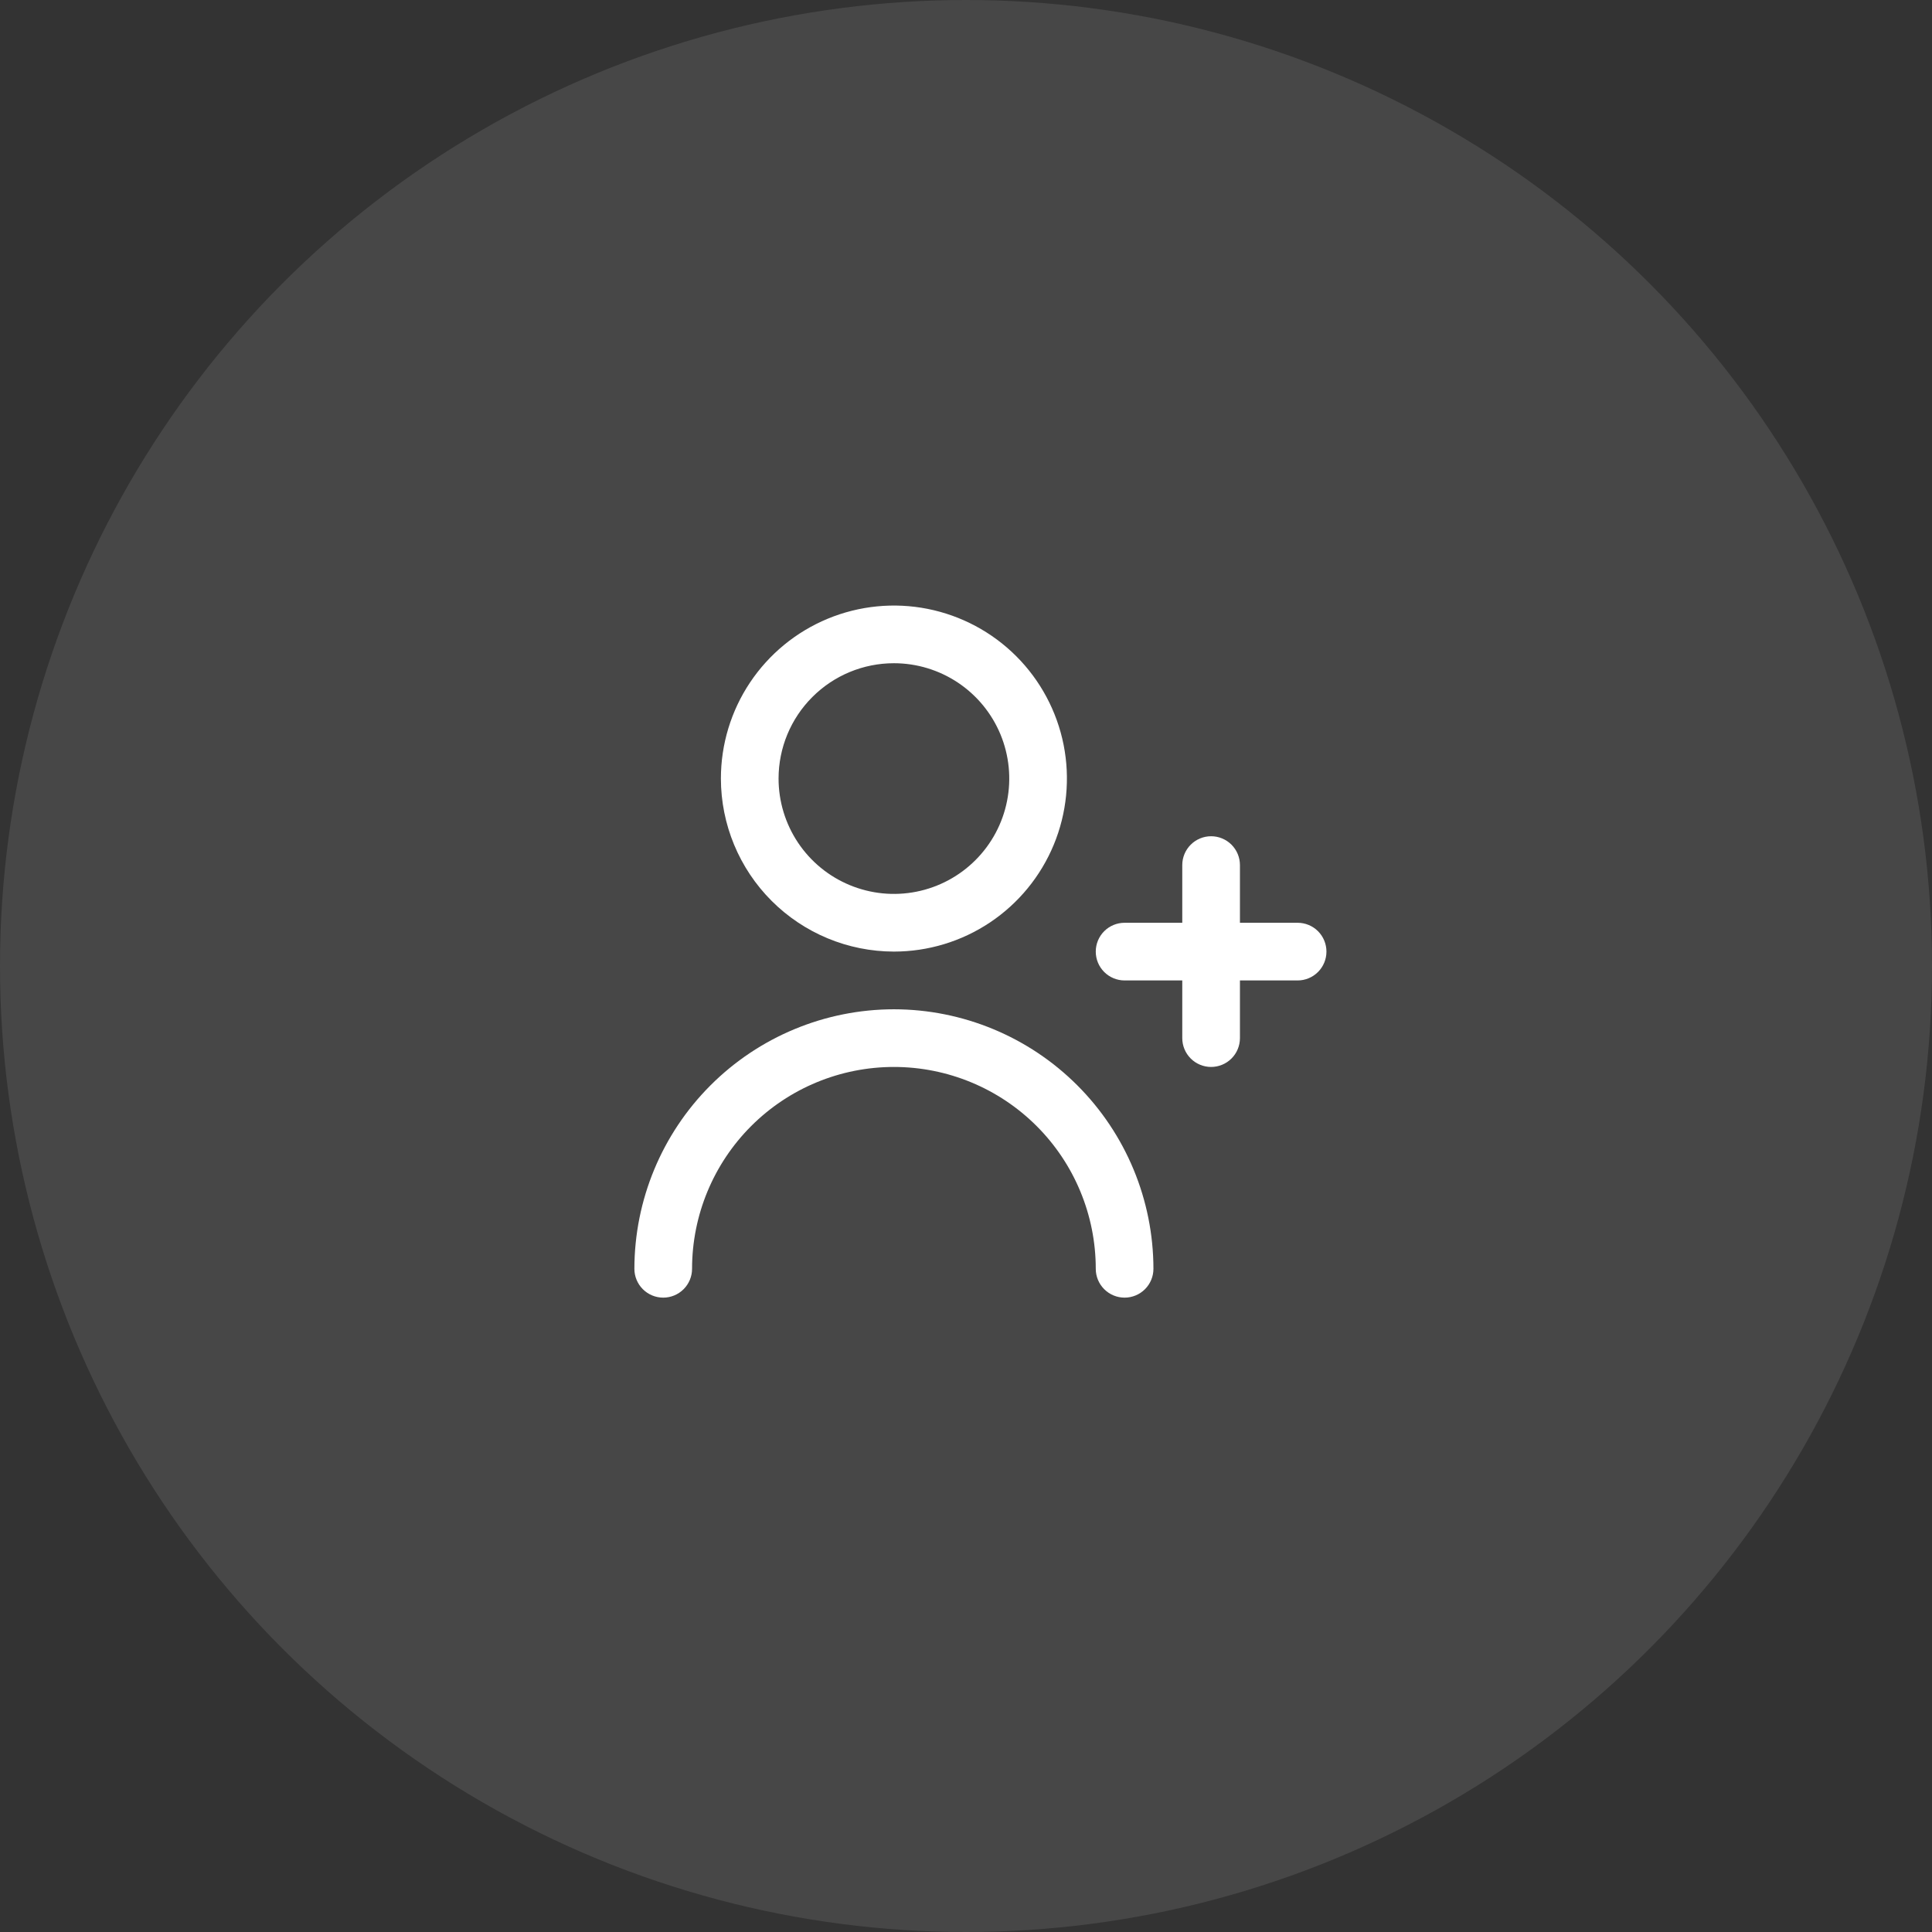
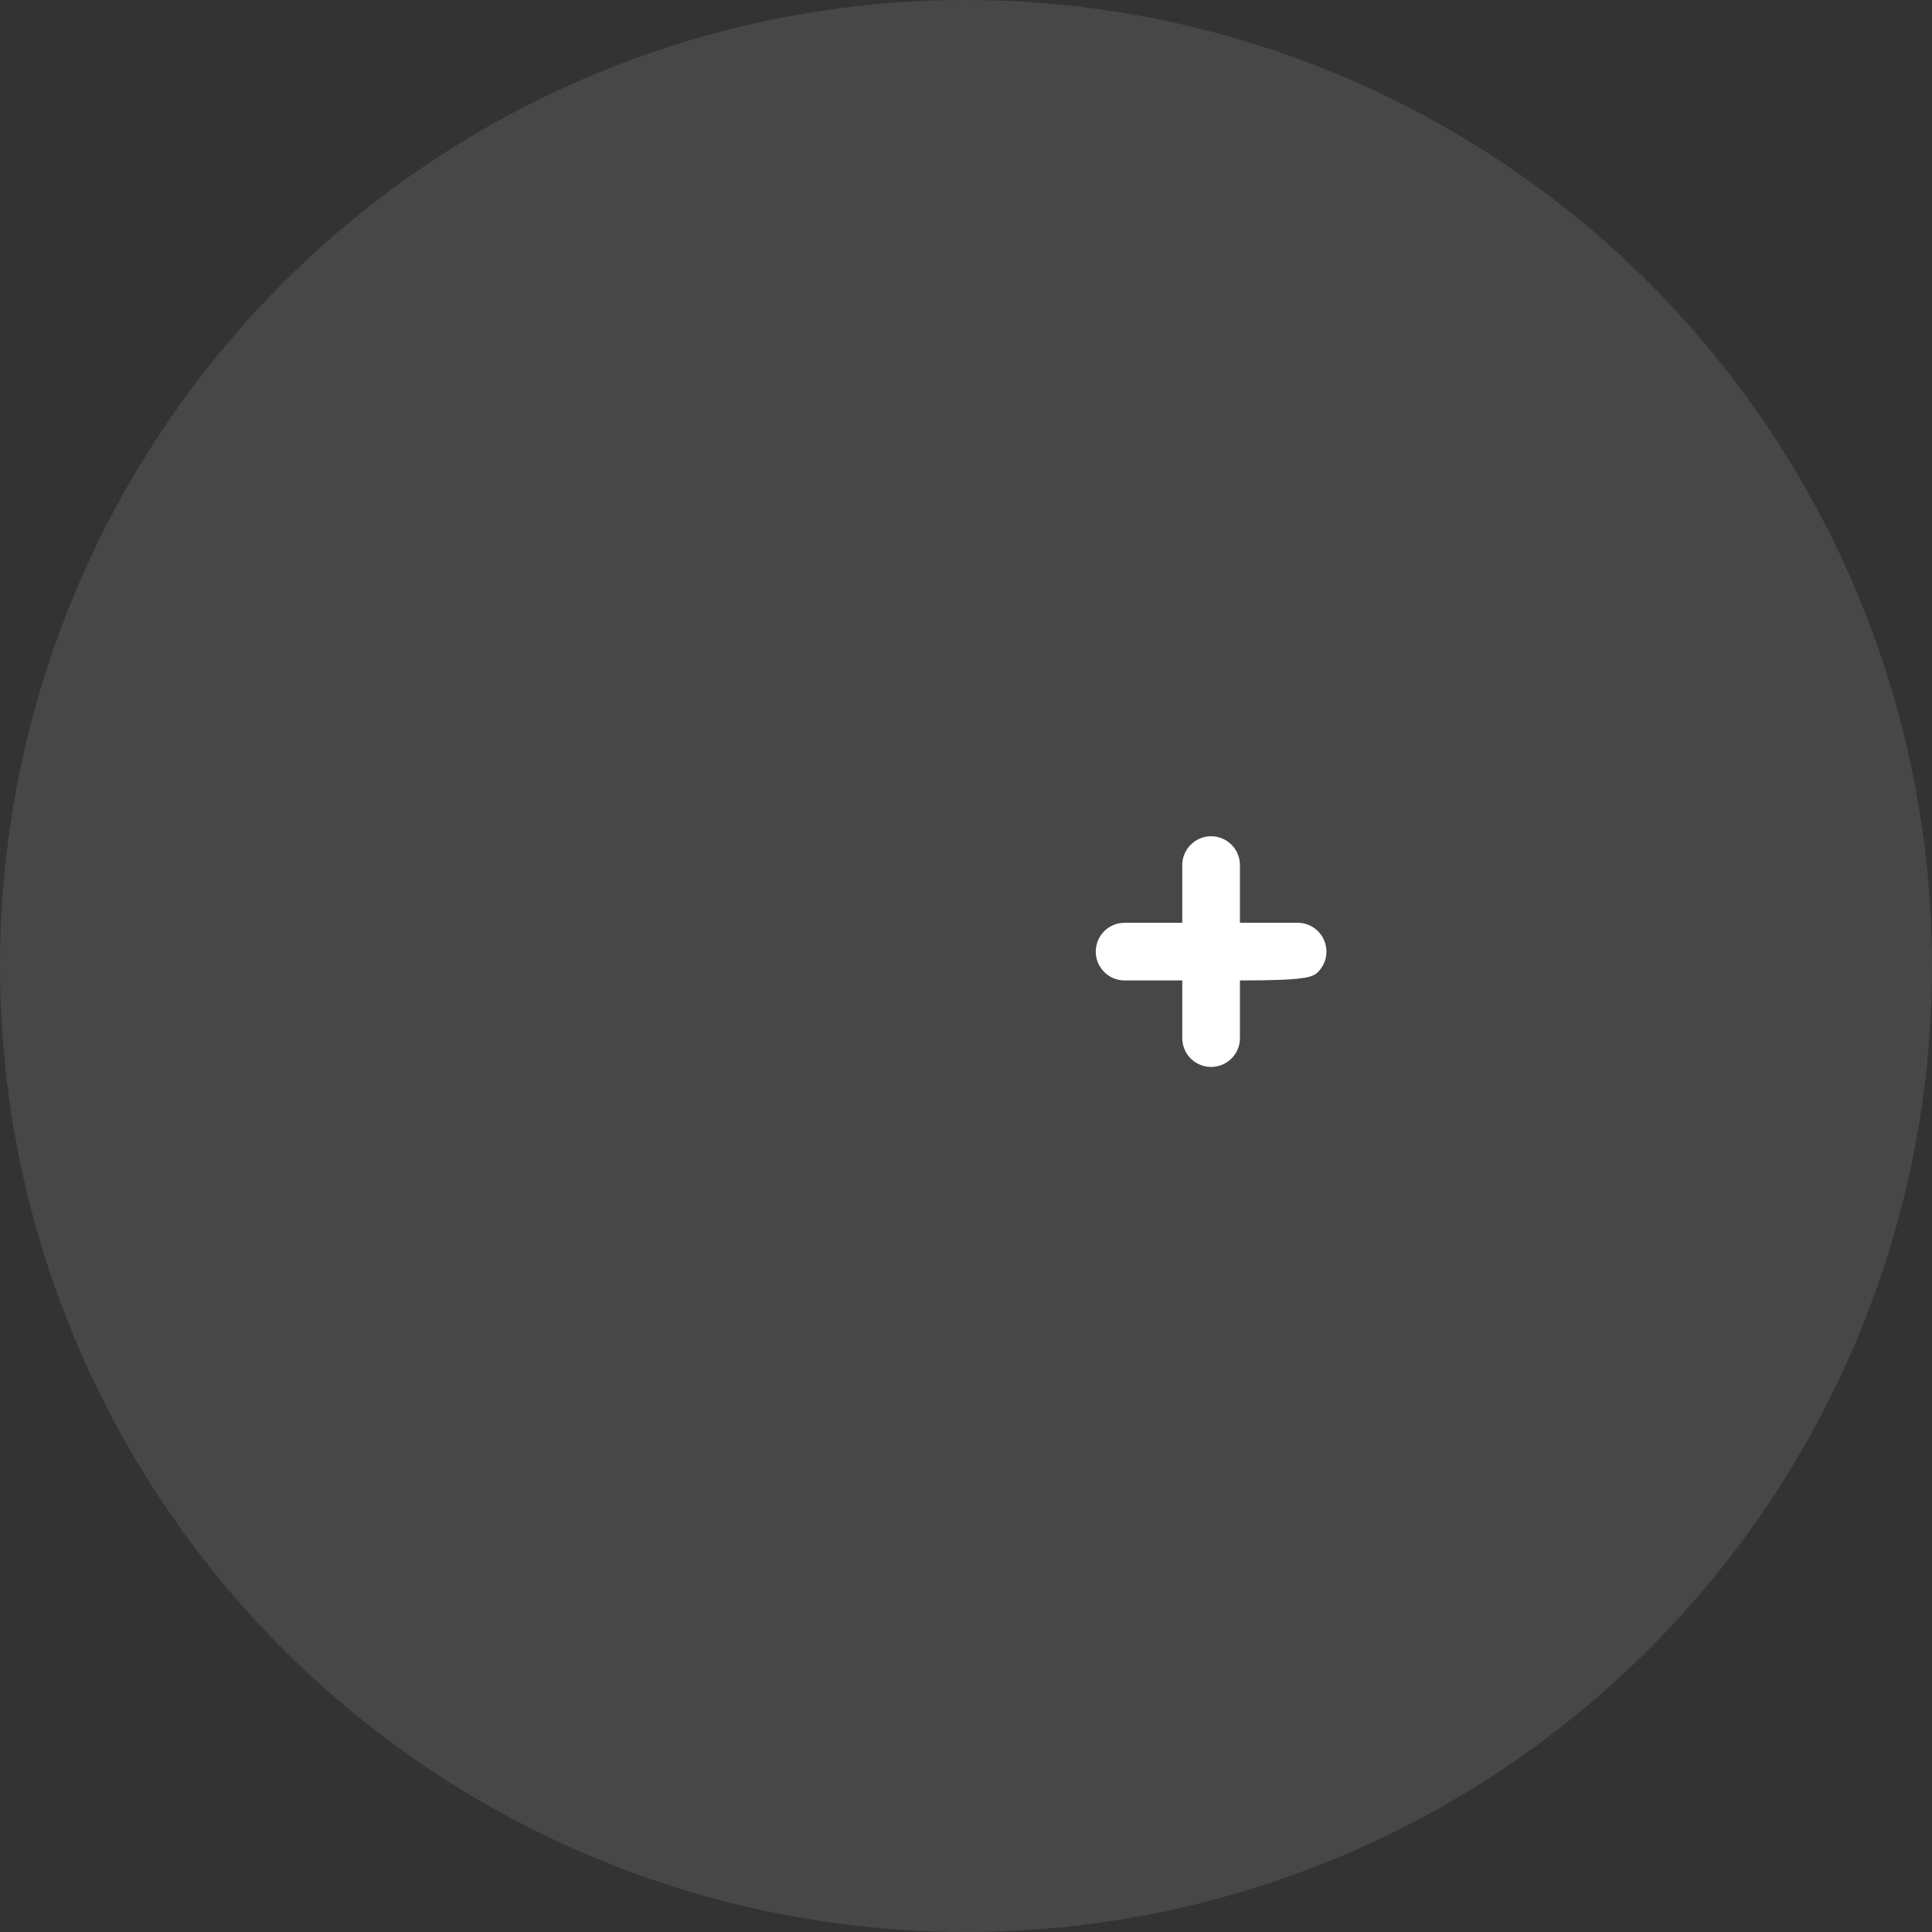
<svg xmlns="http://www.w3.org/2000/svg" width="67" height="67" viewBox="0 0 67 67" fill="none">
  <rect x="0" y="0" width="67" height="67" fill="#333333" stroke="none" />
  <circle opacity="0.1" cx="33.5" cy="33.5" r="33.5" fill="white" />
  <g clip-path="url(#clip0_1277_1600)">
-     <path d="M45 32.001H43V30C43 29.735 42.895 29.481 42.707 29.293C42.52 29.106 42.265 29 42 29C41.735 29 41.48 29.106 41.293 29.293C41.105 29.481 41 29.735 41 30V32.001H39C38.735 32.001 38.48 32.106 38.293 32.293C38.105 32.481 38 32.735 38 33.001C38 33.266 38.105 33.52 38.293 33.708C38.48 33.895 38.735 34.001 39 34.001H41V36.001C41 36.266 41.105 36.52 41.293 36.708C41.48 36.895 41.735 37.001 42 37.001C42.265 37.001 42.52 36.895 42.707 36.708C42.895 36.52 43 36.266 43 36.001V34.001H45C45.265 34.001 45.52 33.895 45.707 33.708C45.895 33.52 46 33.266 46 33.001C46 32.735 45.895 32.481 45.707 32.293C45.52 32.106 45.265 32.001 45 32.001Z" fill="white" />
-     <path d="M31 33C32.187 33 33.347 32.648 34.333 31.989C35.32 31.329 36.089 30.392 36.543 29.296C36.997 28.2 37.116 26.993 36.885 25.829C36.653 24.666 36.082 23.596 35.243 22.757C34.404 21.918 33.334 21.347 32.17 21.115C31.007 20.884 29.8 21.003 28.704 21.457C27.608 21.911 26.671 22.68 26.011 23.667C25.352 24.653 25 25.813 25 27C25.002 28.591 25.634 30.116 26.759 31.241C27.884 32.366 29.409 32.998 31 33ZM31 23C31.791 23 32.565 23.235 33.222 23.674C33.88 24.114 34.393 24.738 34.696 25.469C34.998 26.2 35.078 27.004 34.923 27.78C34.769 28.556 34.388 29.269 33.828 29.828C33.269 30.388 32.556 30.769 31.78 30.923C31.004 31.078 30.2 30.998 29.469 30.695C28.738 30.393 28.114 29.88 27.674 29.222C27.235 28.564 27 27.791 27 27C27 25.939 27.421 24.922 28.172 24.172C28.922 23.421 29.939 23 31 23Z" fill="white" />
-     <path d="M31 35.001C28.614 35.003 26.326 35.952 24.639 37.639C22.952 39.327 22.003 41.614 22 44.001C22 44.266 22.105 44.52 22.293 44.708C22.48 44.895 22.735 45.001 23 45.001C23.265 45.001 23.52 44.895 23.707 44.708C23.895 44.52 24 44.266 24 44.001C24 42.144 24.738 40.364 26.05 39.051C27.363 37.738 29.143 37.001 31 37.001C32.856 37.001 34.637 37.738 35.95 39.051C37.263 40.364 38 42.144 38 44.001C38 44.266 38.105 44.52 38.293 44.708C38.48 44.895 38.735 45.001 39 45.001C39.265 45.001 39.52 44.895 39.707 44.708C39.895 44.52 40 44.266 40 44.001C39.997 41.614 39.048 39.327 37.361 37.639C35.674 35.952 33.386 35.003 31 35.001Z" fill="white" />
+     <path d="M45 32.001H43V30C43 29.735 42.895 29.481 42.707 29.293C42.52 29.106 42.265 29 42 29C41.735 29 41.48 29.106 41.293 29.293C41.105 29.481 41 29.735 41 30V32.001H39C38.735 32.001 38.48 32.106 38.293 32.293C38.105 32.481 38 32.735 38 33.001C38 33.266 38.105 33.52 38.293 33.708C38.48 33.895 38.735 34.001 39 34.001H41V36.001C41 36.266 41.105 36.52 41.293 36.708C41.48 36.895 41.735 37.001 42 37.001C42.265 37.001 42.52 36.895 42.707 36.708C42.895 36.52 43 36.266 43 36.001V34.001C45.265 34.001 45.52 33.895 45.707 33.708C45.895 33.52 46 33.266 46 33.001C46 32.735 45.895 32.481 45.707 32.293C45.52 32.106 45.265 32.001 45 32.001Z" fill="white" />
  </g>
  <defs>
    <clipPath id="clip0_1277_1600">
      <rect width="24" height="24" fill="white" transform="translate(22 21)" />
    </clipPath>
  </defs>
</svg>